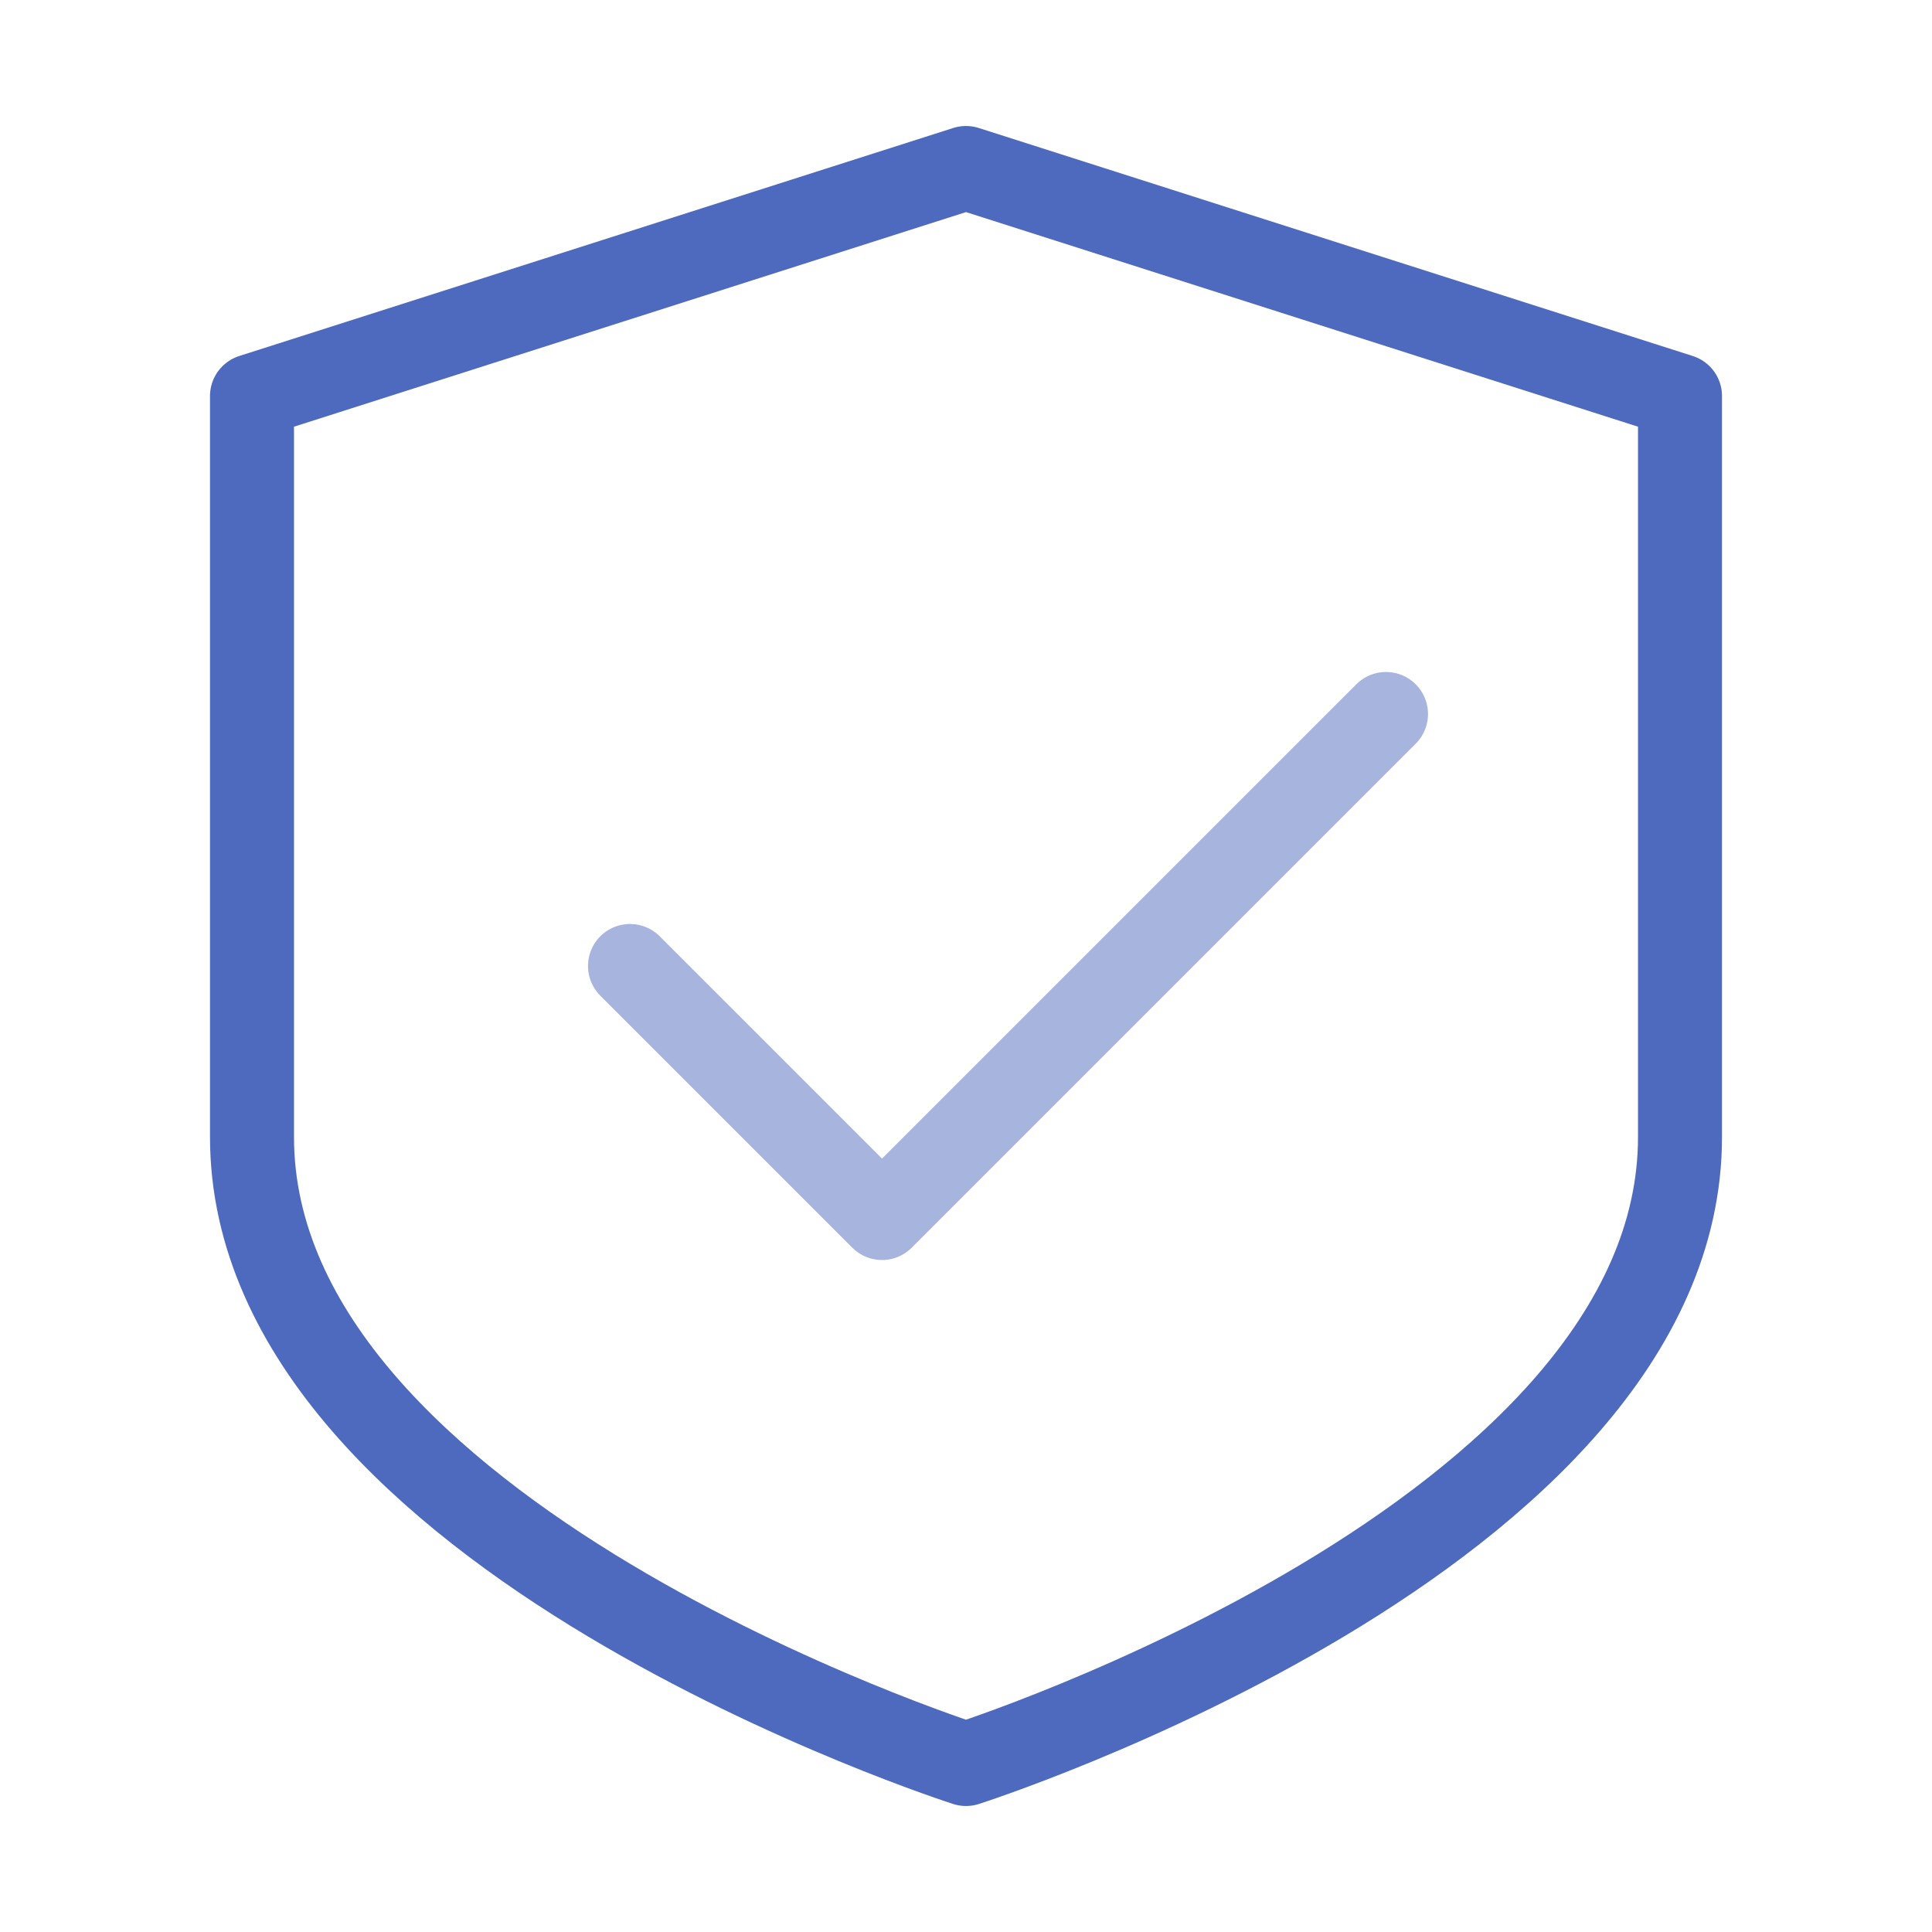
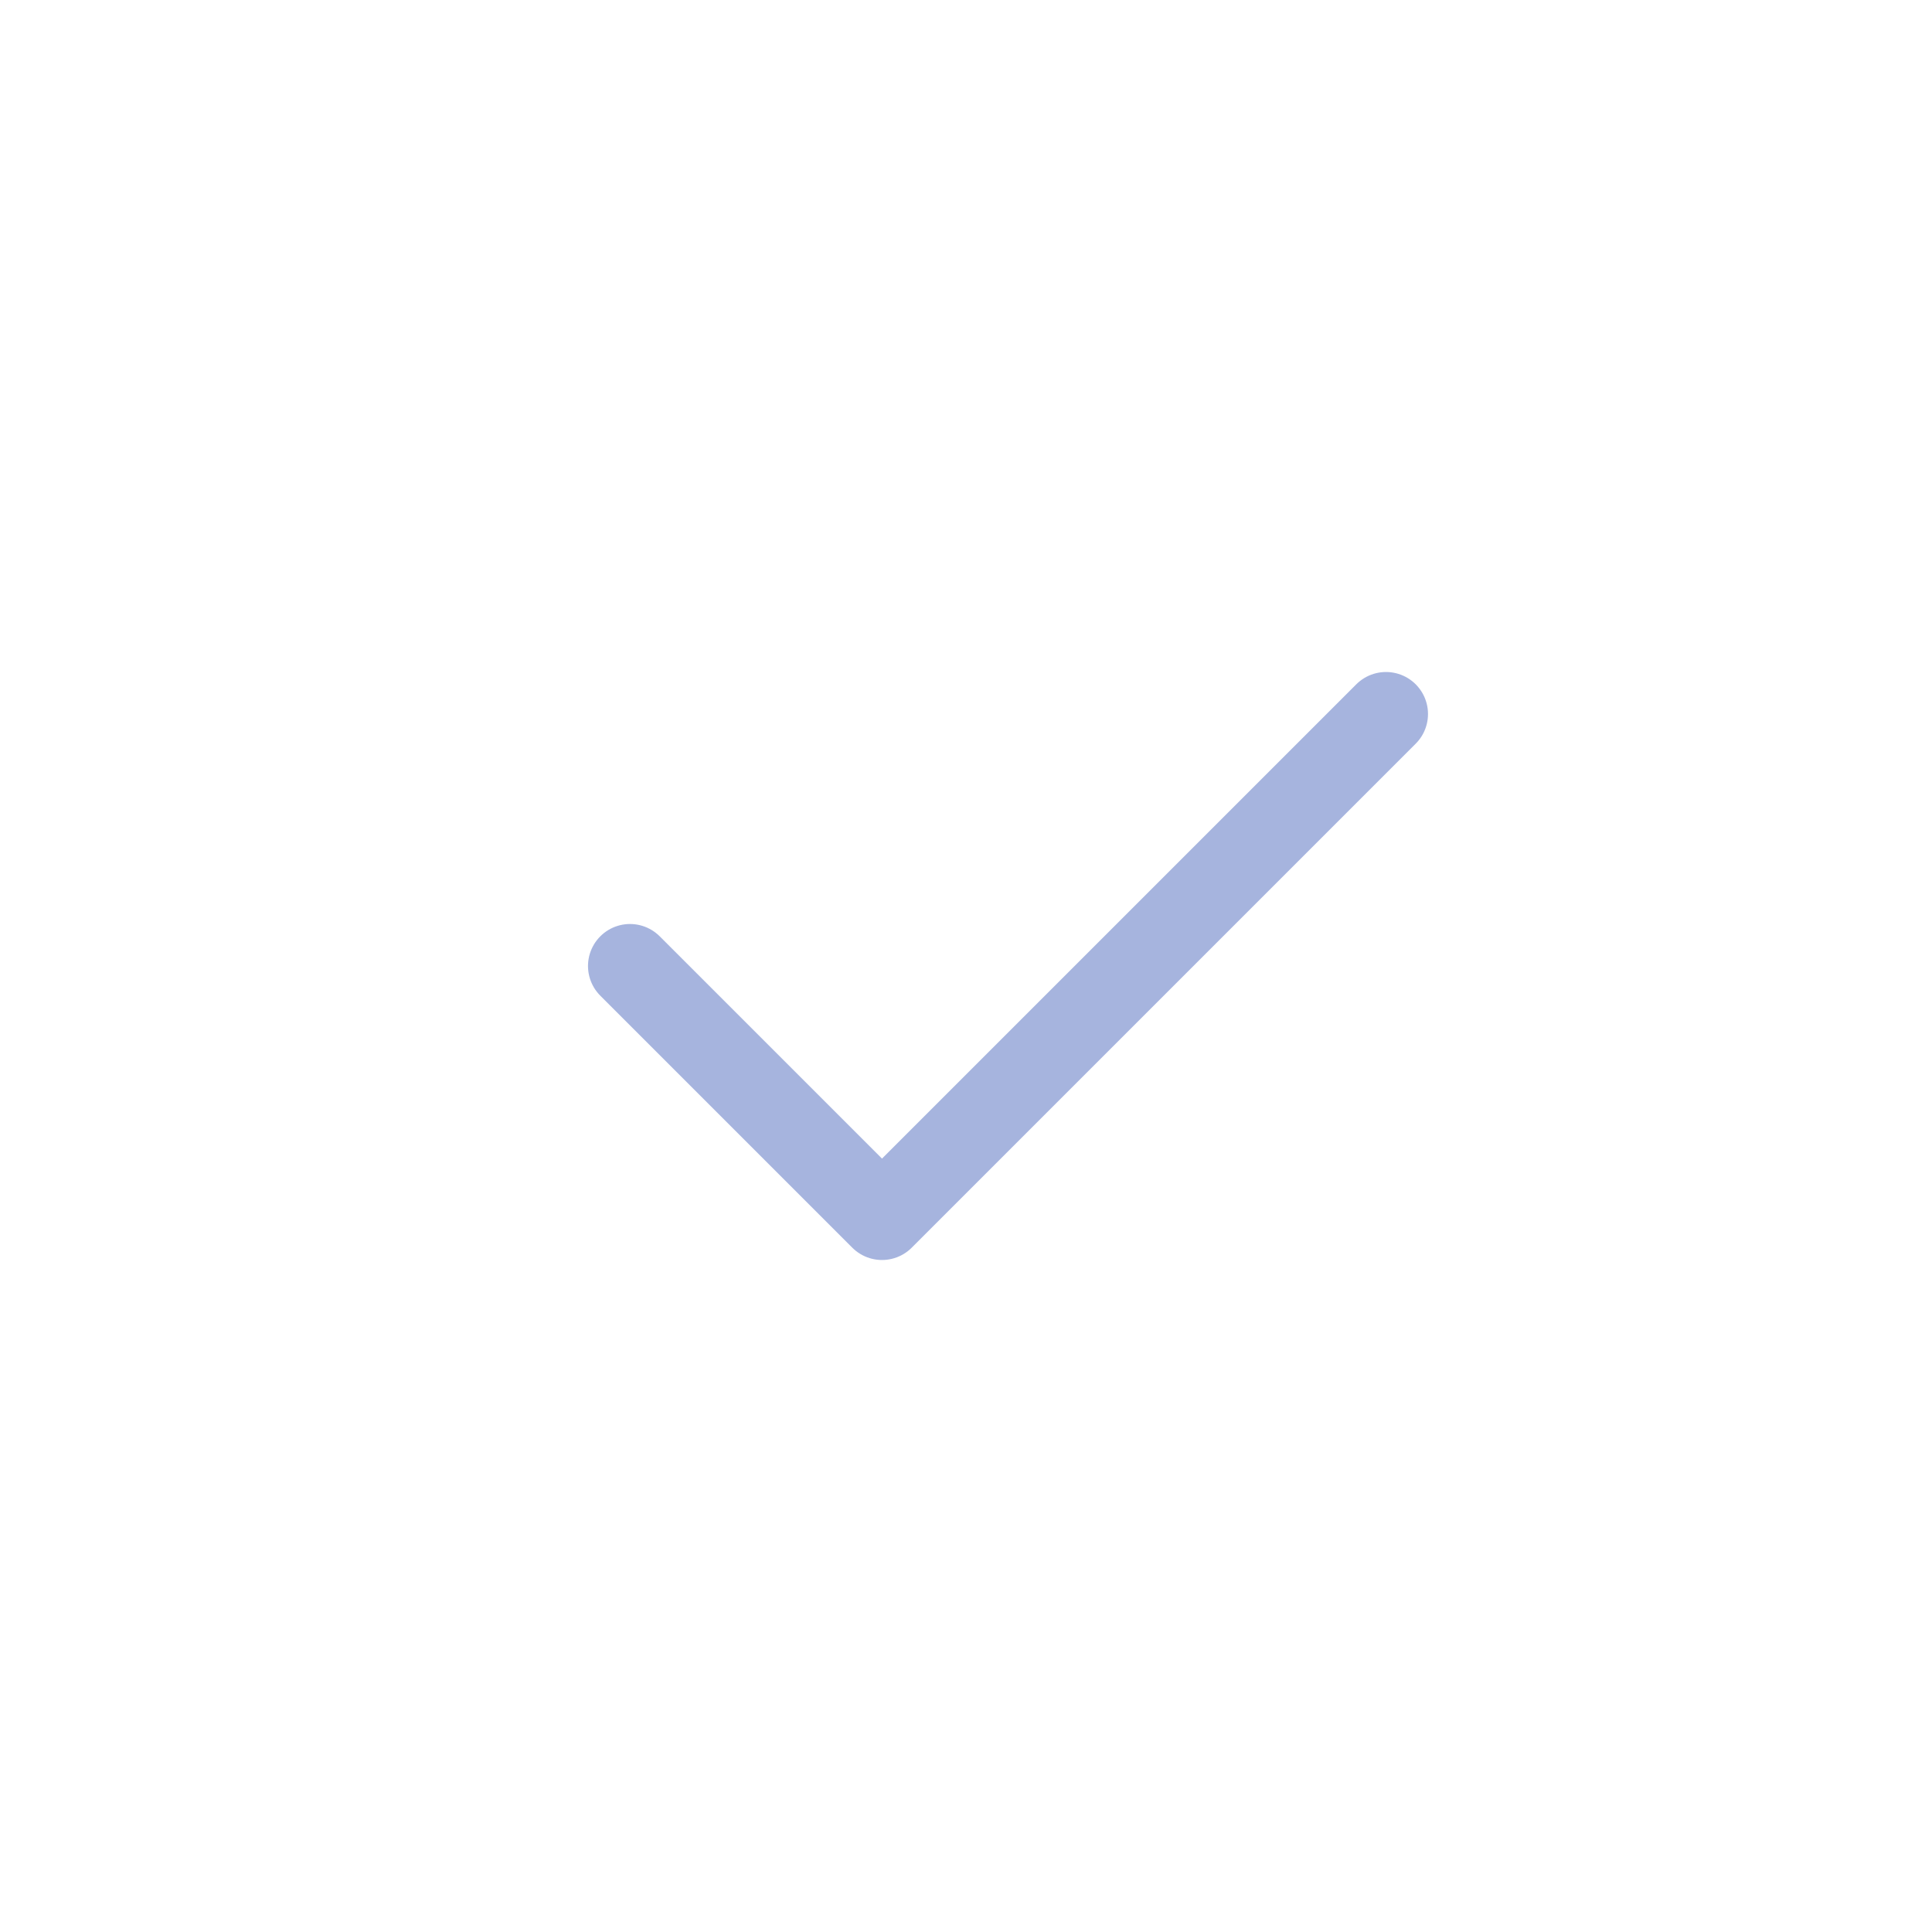
<svg xmlns="http://www.w3.org/2000/svg" width="46" height="46" viewBox="0 0 46 46" fill="none">
-   <path d="M23 4L6 9.429C6 16.608 6 27.071 6 27.071C6 36.571 23 42 23 42C23 42 40 36.571 40 27.071C40 27.071 40 16.854 40 9.429L23 4Z" stroke="#4E6ABF" stroke-width="2" stroke-linecap="round" stroke-linejoin="round" />
  <path opacity="0.5" d="M15 23L21 29C21 29 28.053 21.947 33 17" stroke="#4E6ABF" stroke-width="2" stroke-linecap="round" stroke-linejoin="round" />
</svg>